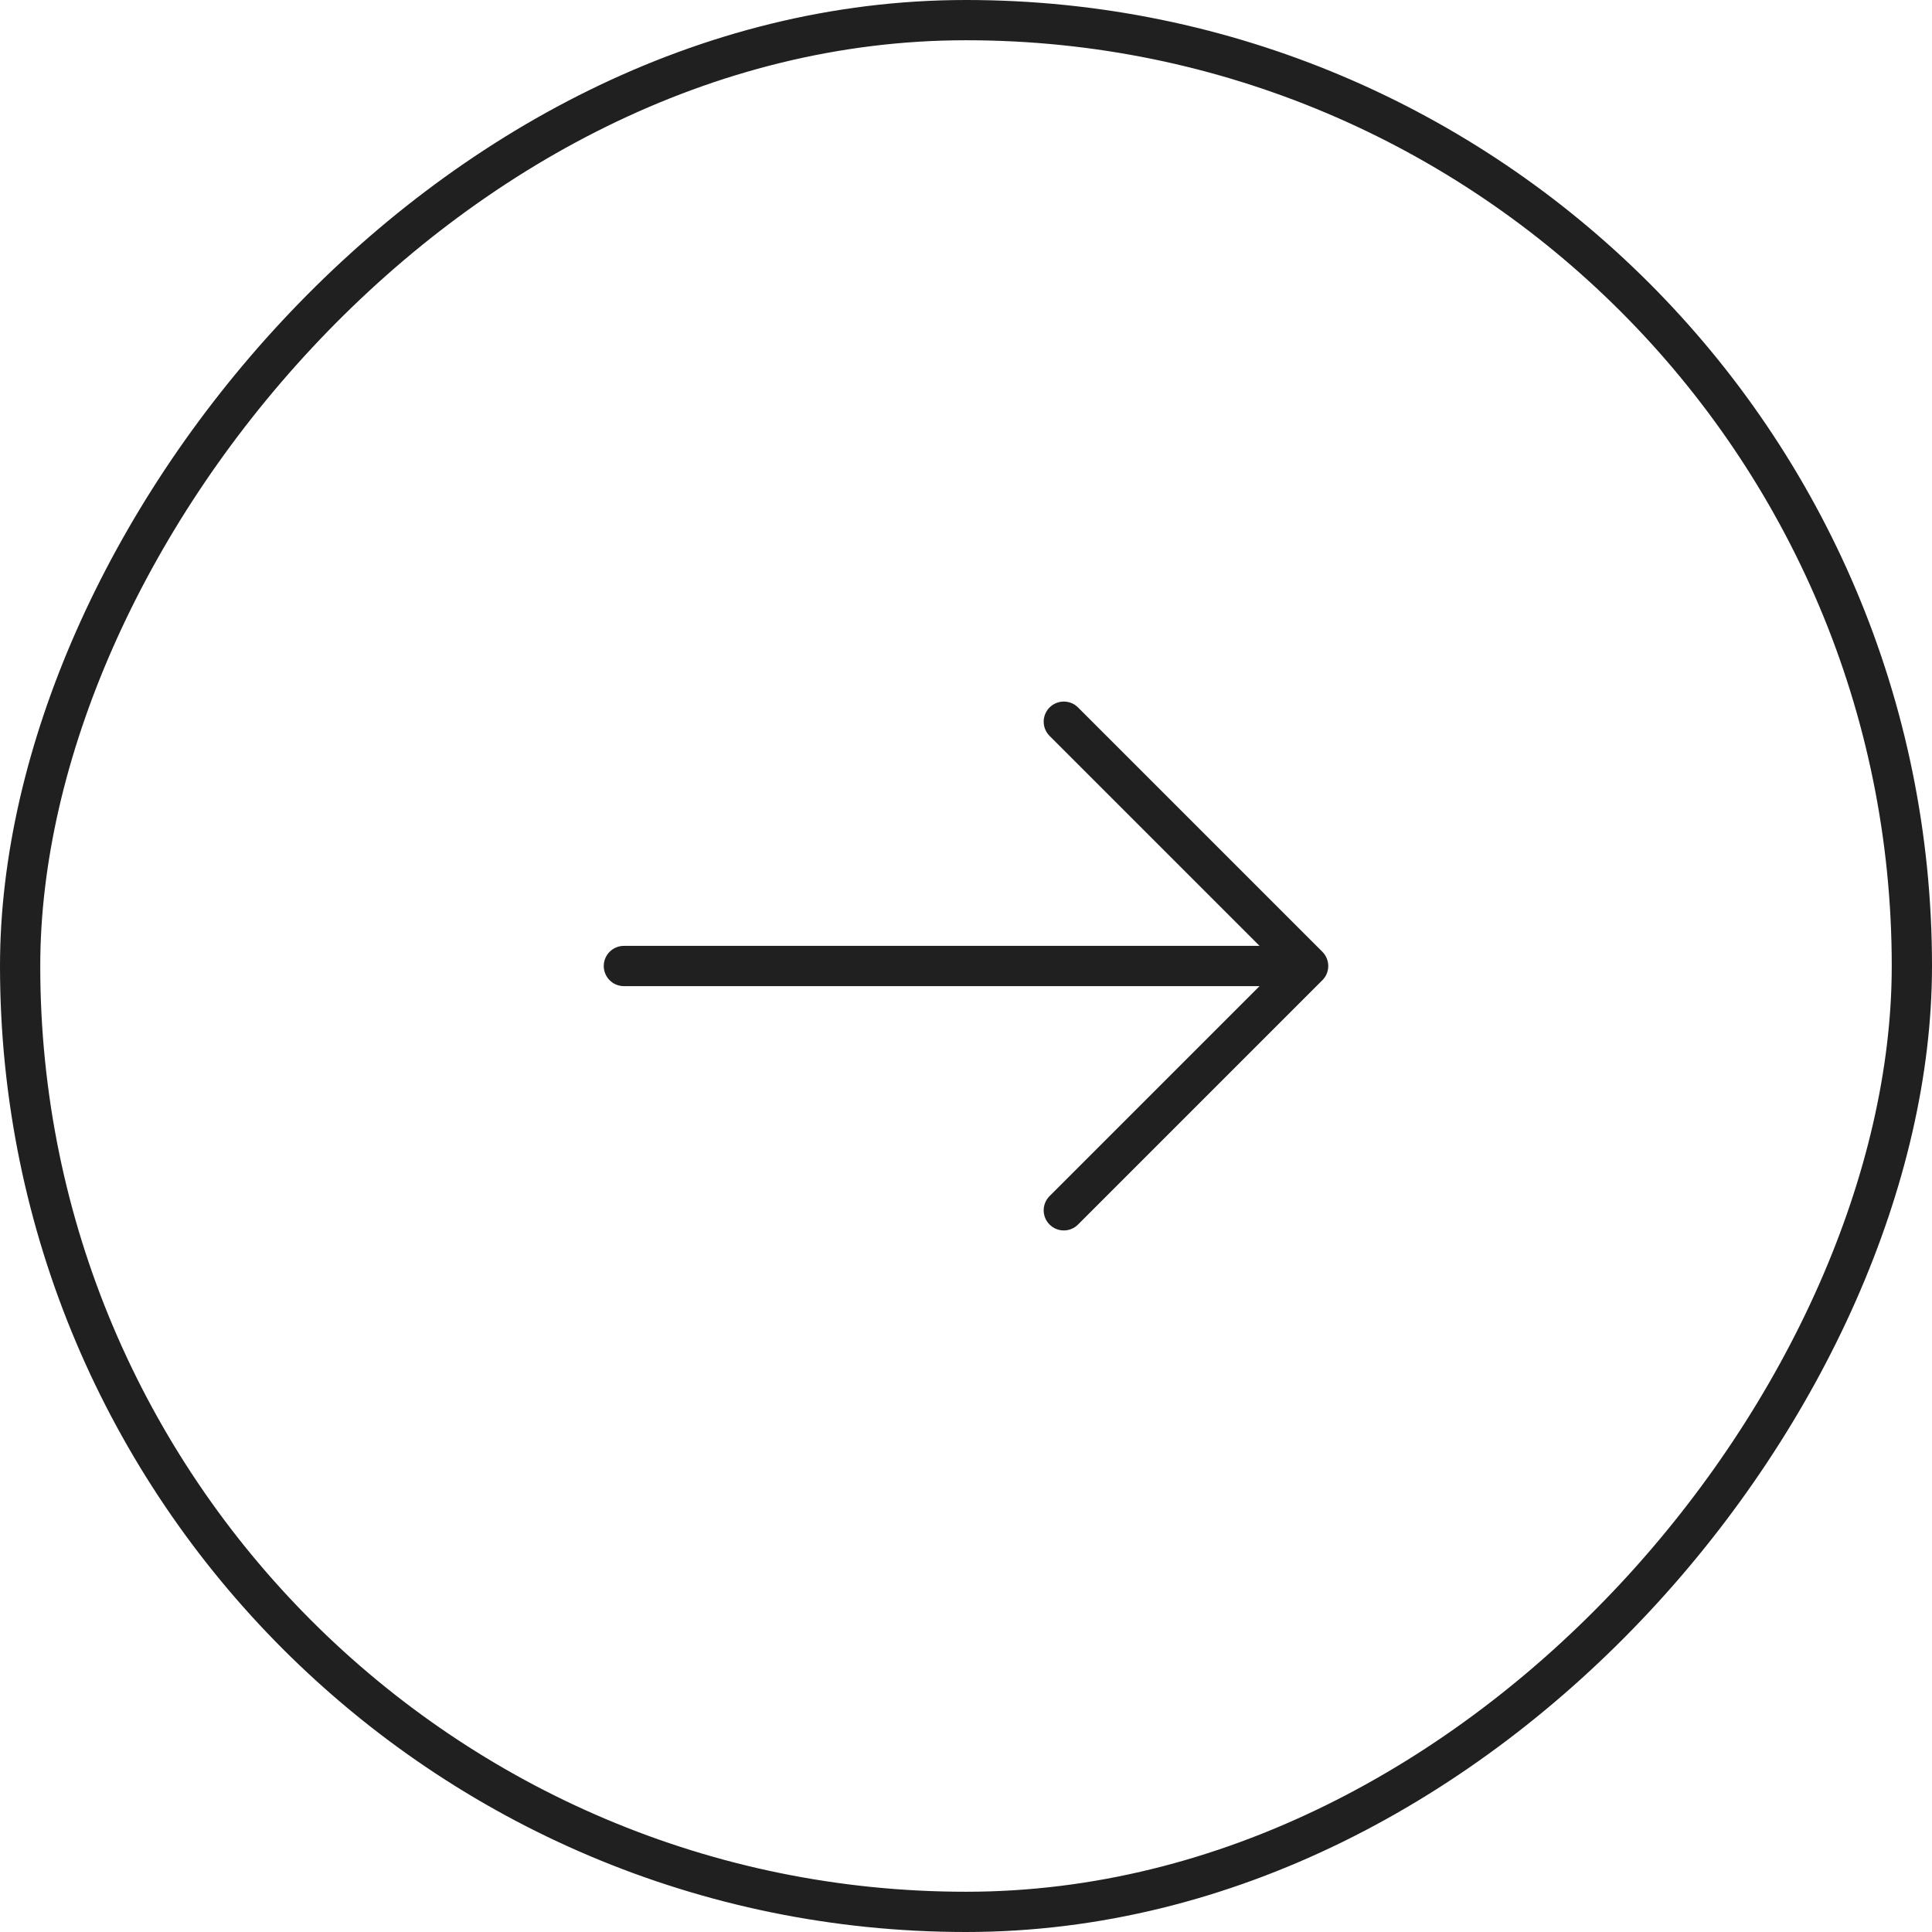
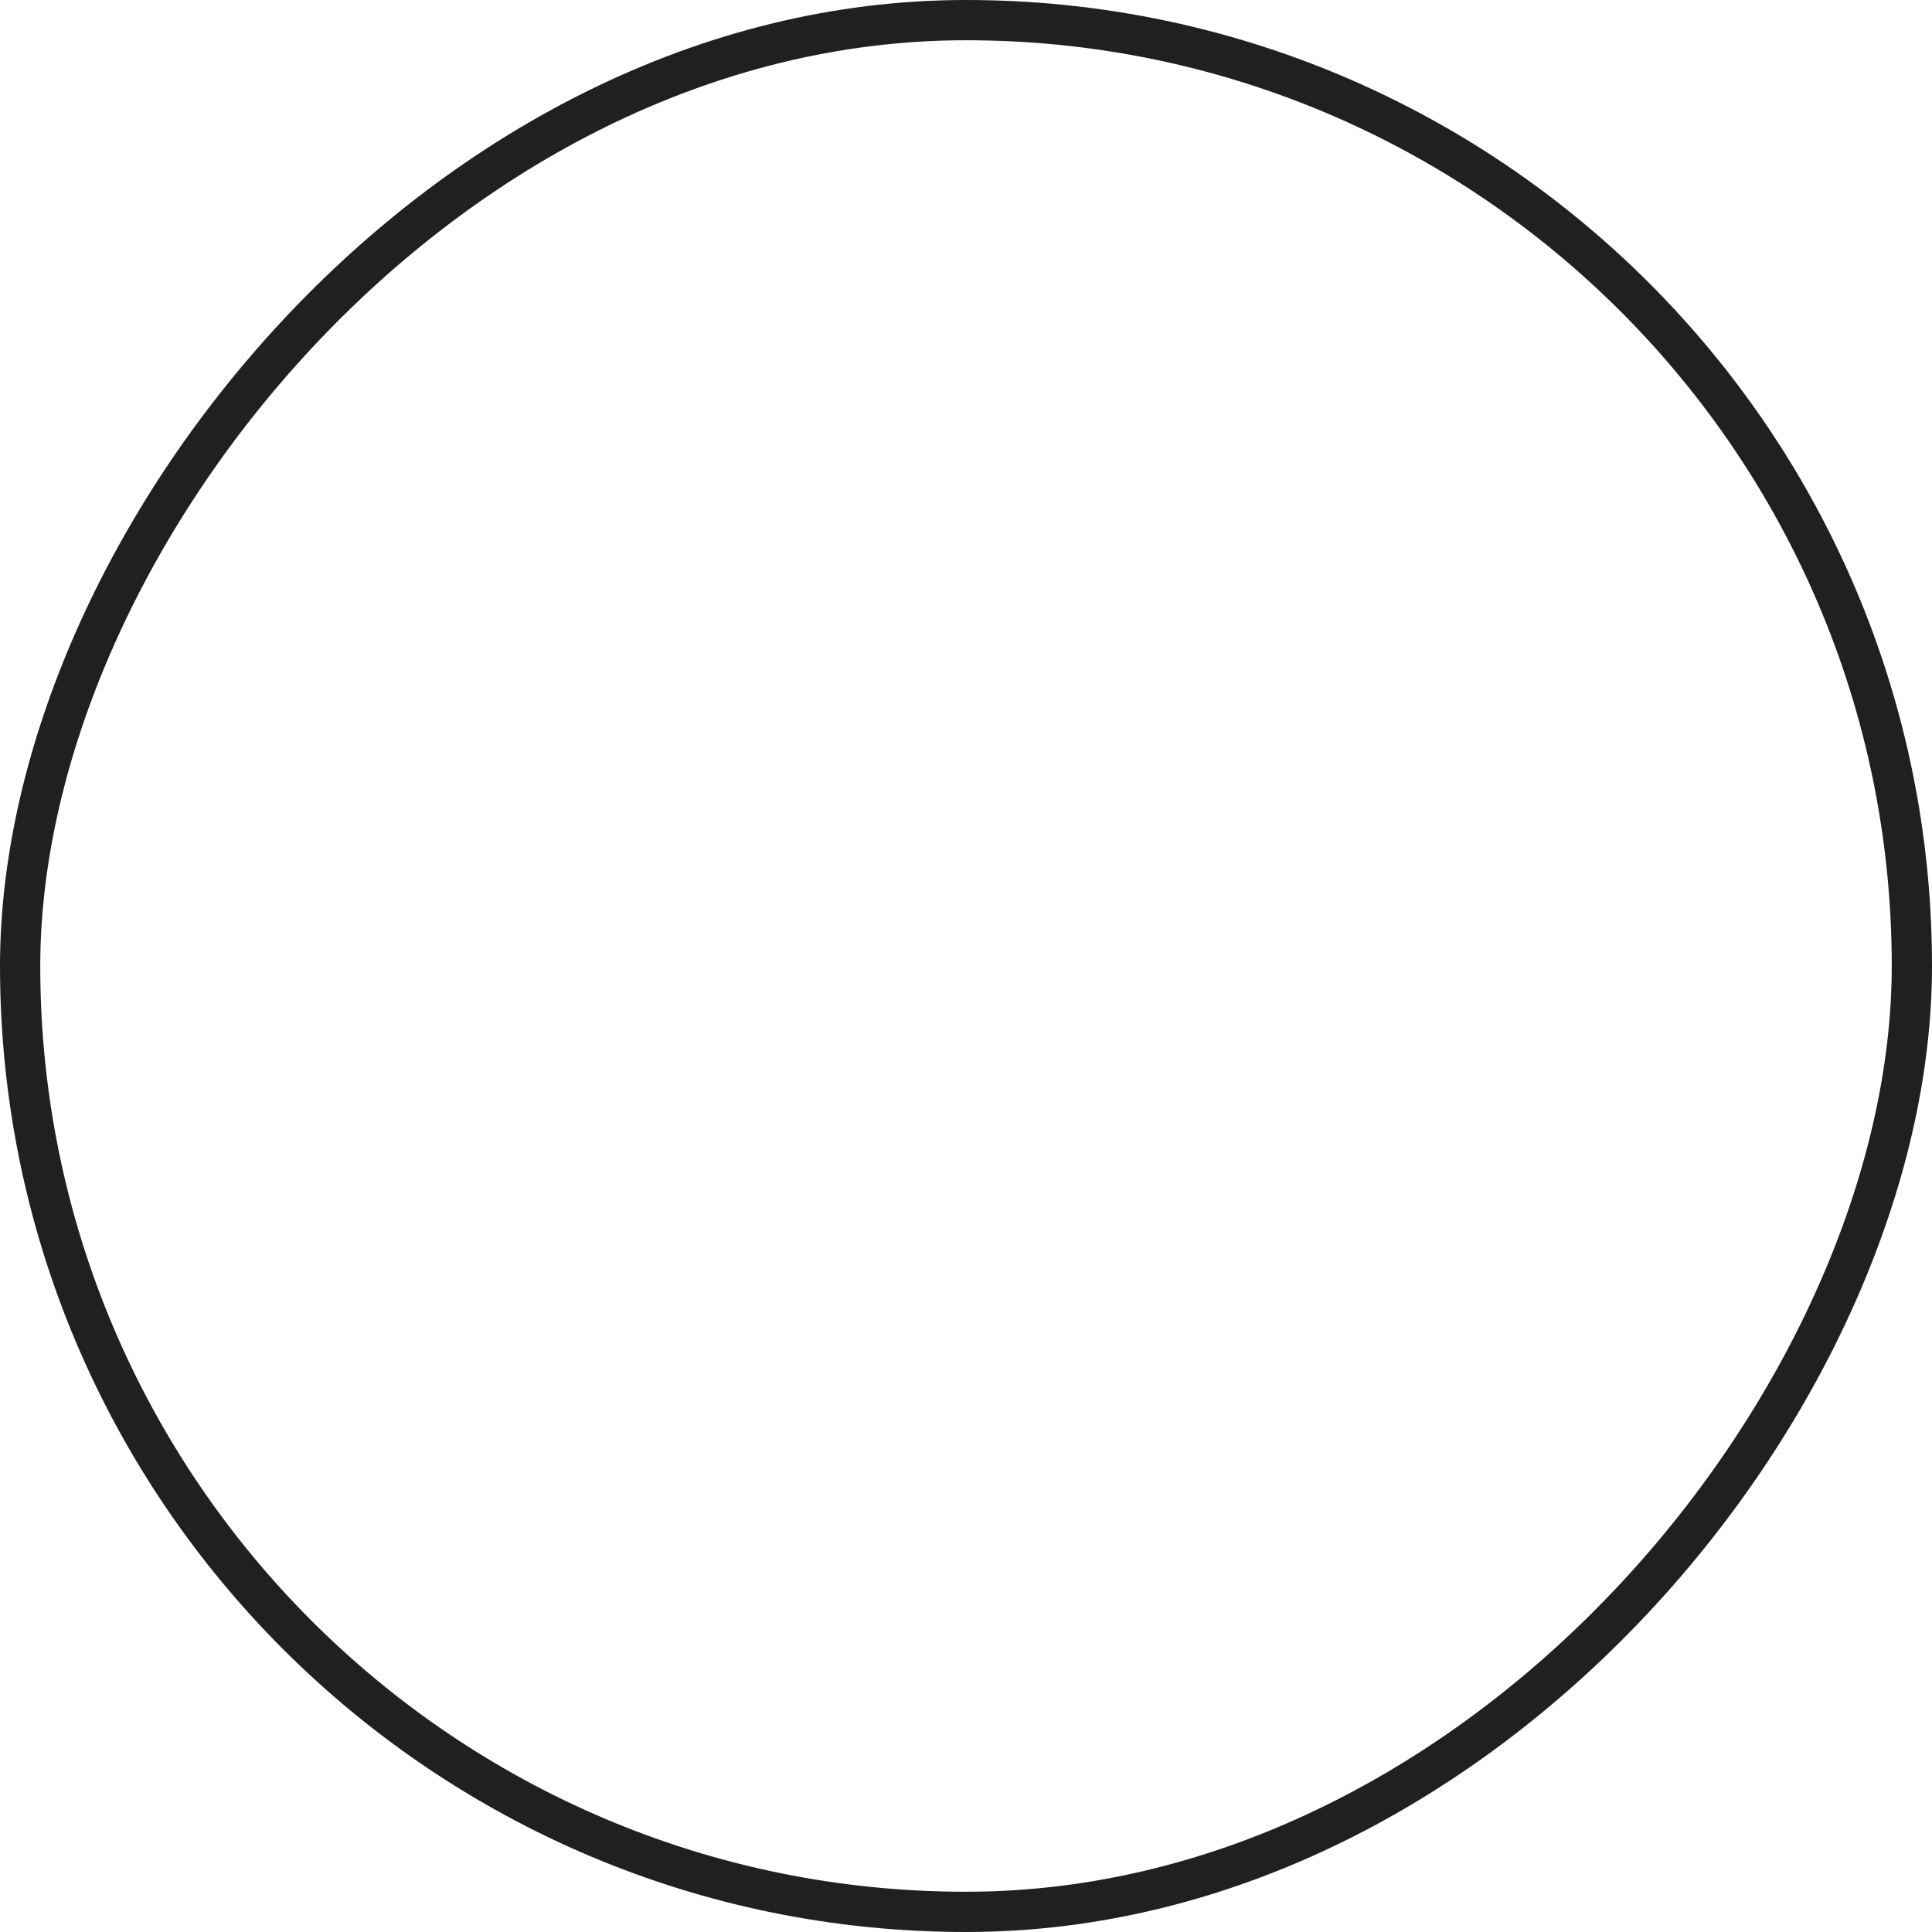
<svg xmlns="http://www.w3.org/2000/svg" width="48" height="48" viewBox="0 0 48 48" fill="none">
  <rect x="-0.5" y="0.5" width="47" height="47" rx="23.5" transform="matrix(-1 0 0 1 47 0)" stroke="#202020" />
-   <path d="M26.43 17.93L32.5 24L26.43 30.07" stroke="#202020" stroke-miterlimit="10" stroke-linecap="round" stroke-linejoin="round" />
-   <path d="M15.5 24H32.33" stroke="#202020" stroke-miterlimit="10" stroke-linecap="round" stroke-linejoin="round" />
</svg>